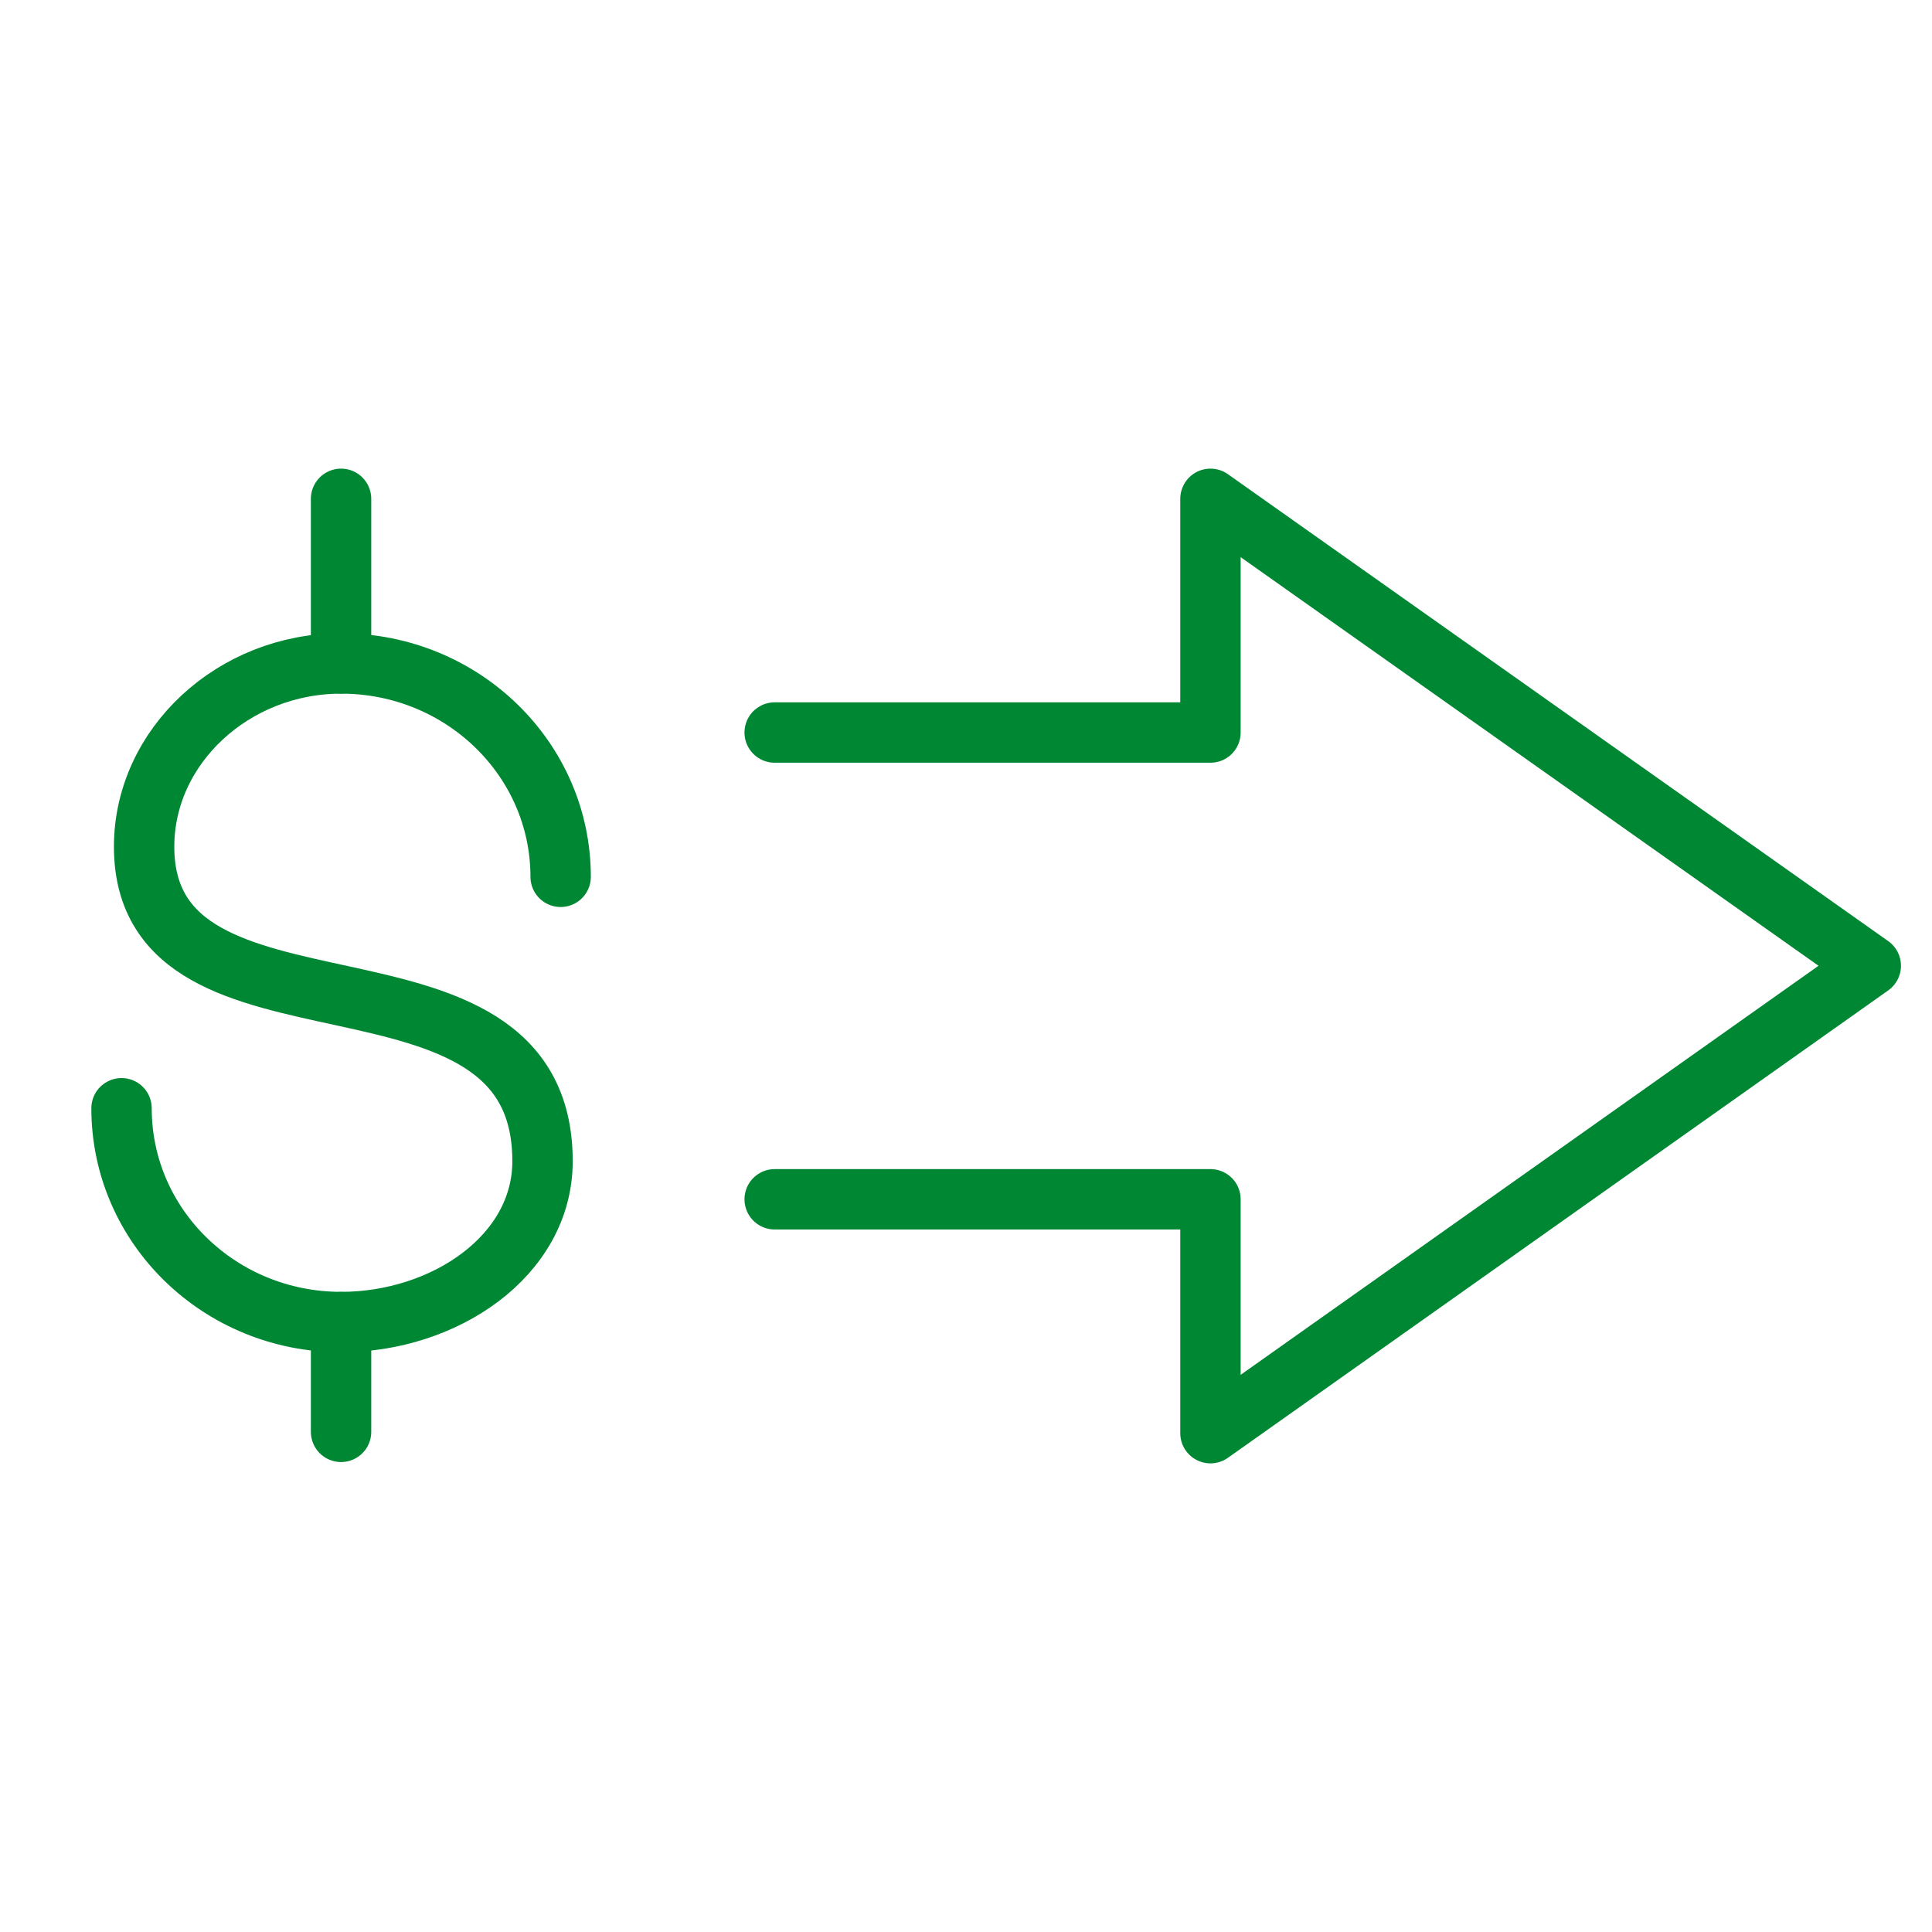
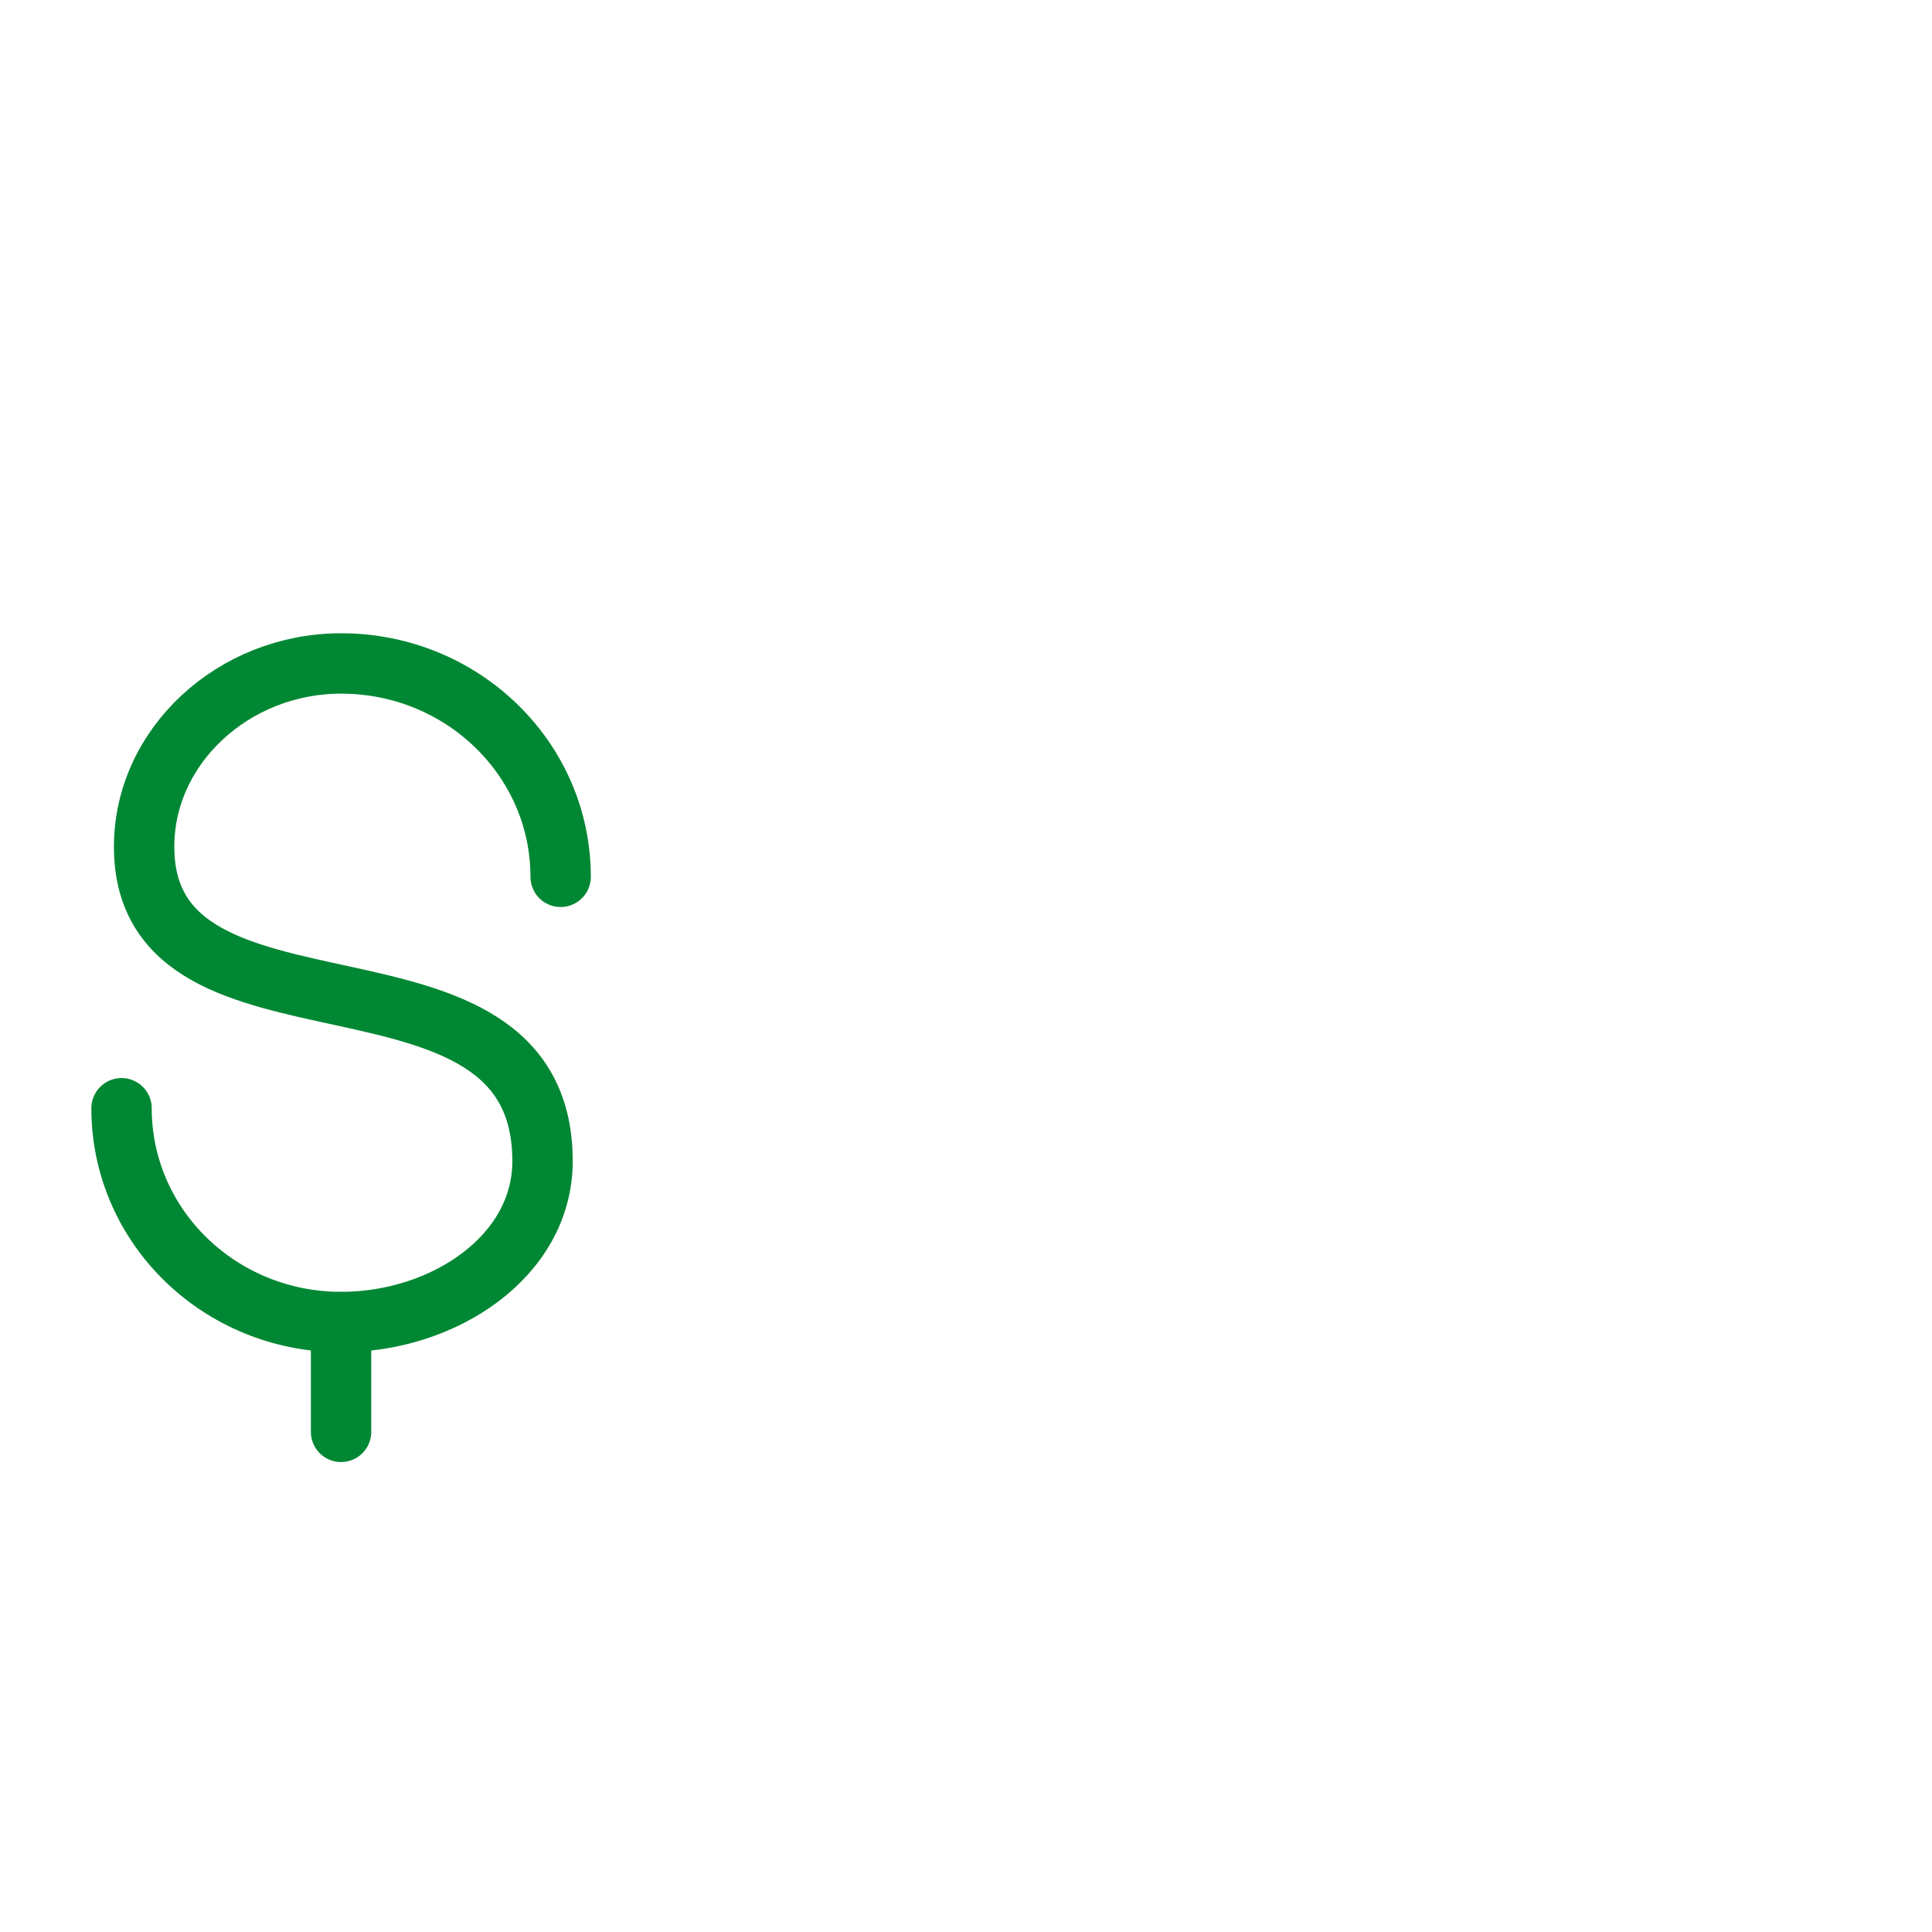
<svg xmlns="http://www.w3.org/2000/svg" width="32" height="32" viewBox="0 0 32 32" fill="none">
  <path d="M9.286 14.523C9.286 12.571 7.658 10.989 5.65 10.989C3.868 10.989 2.387 12.357 2.387 14.024C2.387 17.617 8.986 15.289 8.986 19.232C8.986 20.808 7.351 21.897 5.65 21.897C3.641 21.897 2.013 20.315 2.013 18.356" stroke="#008733" stroke-miterlimit="10" stroke-linecap="round" />
-   <path d="M5.649 10.989V8.262" stroke="#008733" stroke-miterlimit="10" stroke-linecap="round" />
  <path d="M5.649 23.716V21.898" stroke="#008733" stroke-miterlimit="10" stroke-linecap="round" />
-   <path d="M12.831 12.133H20.049V8.262L30.986 15.996L20.049 23.738V19.864H12.831" stroke="#008733" stroke-linecap="round" stroke-linejoin="round" />
</svg>